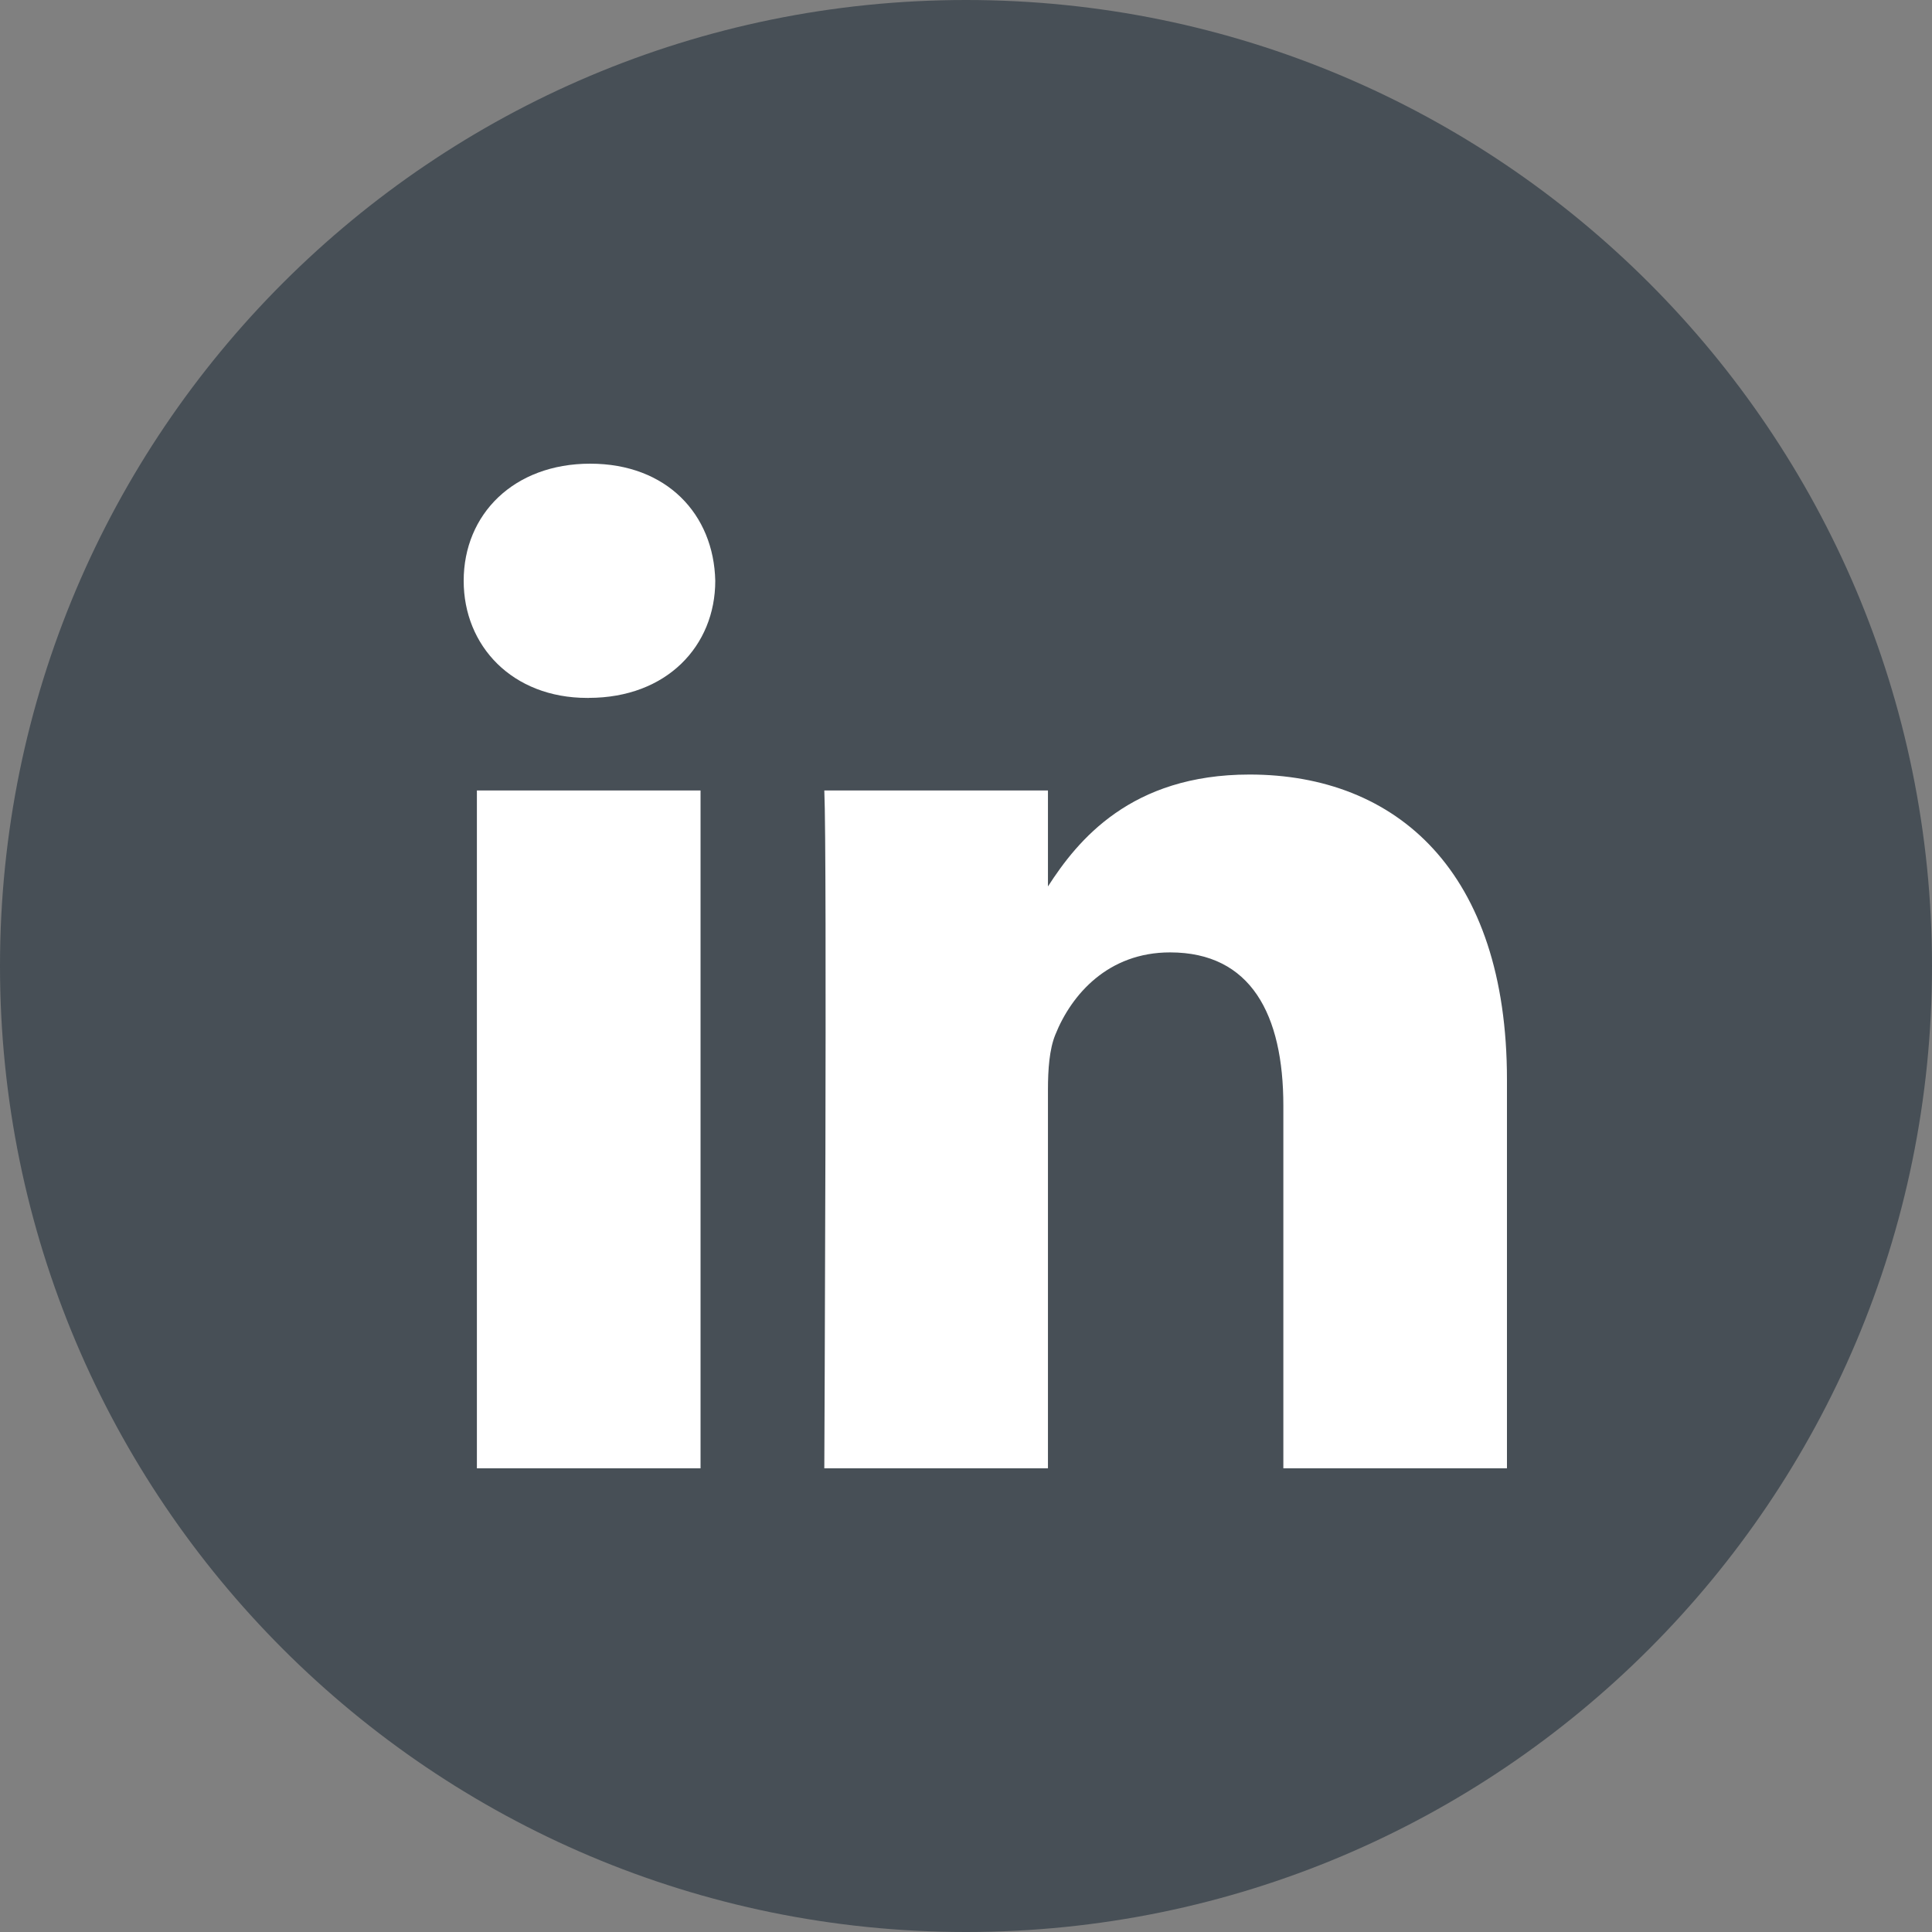
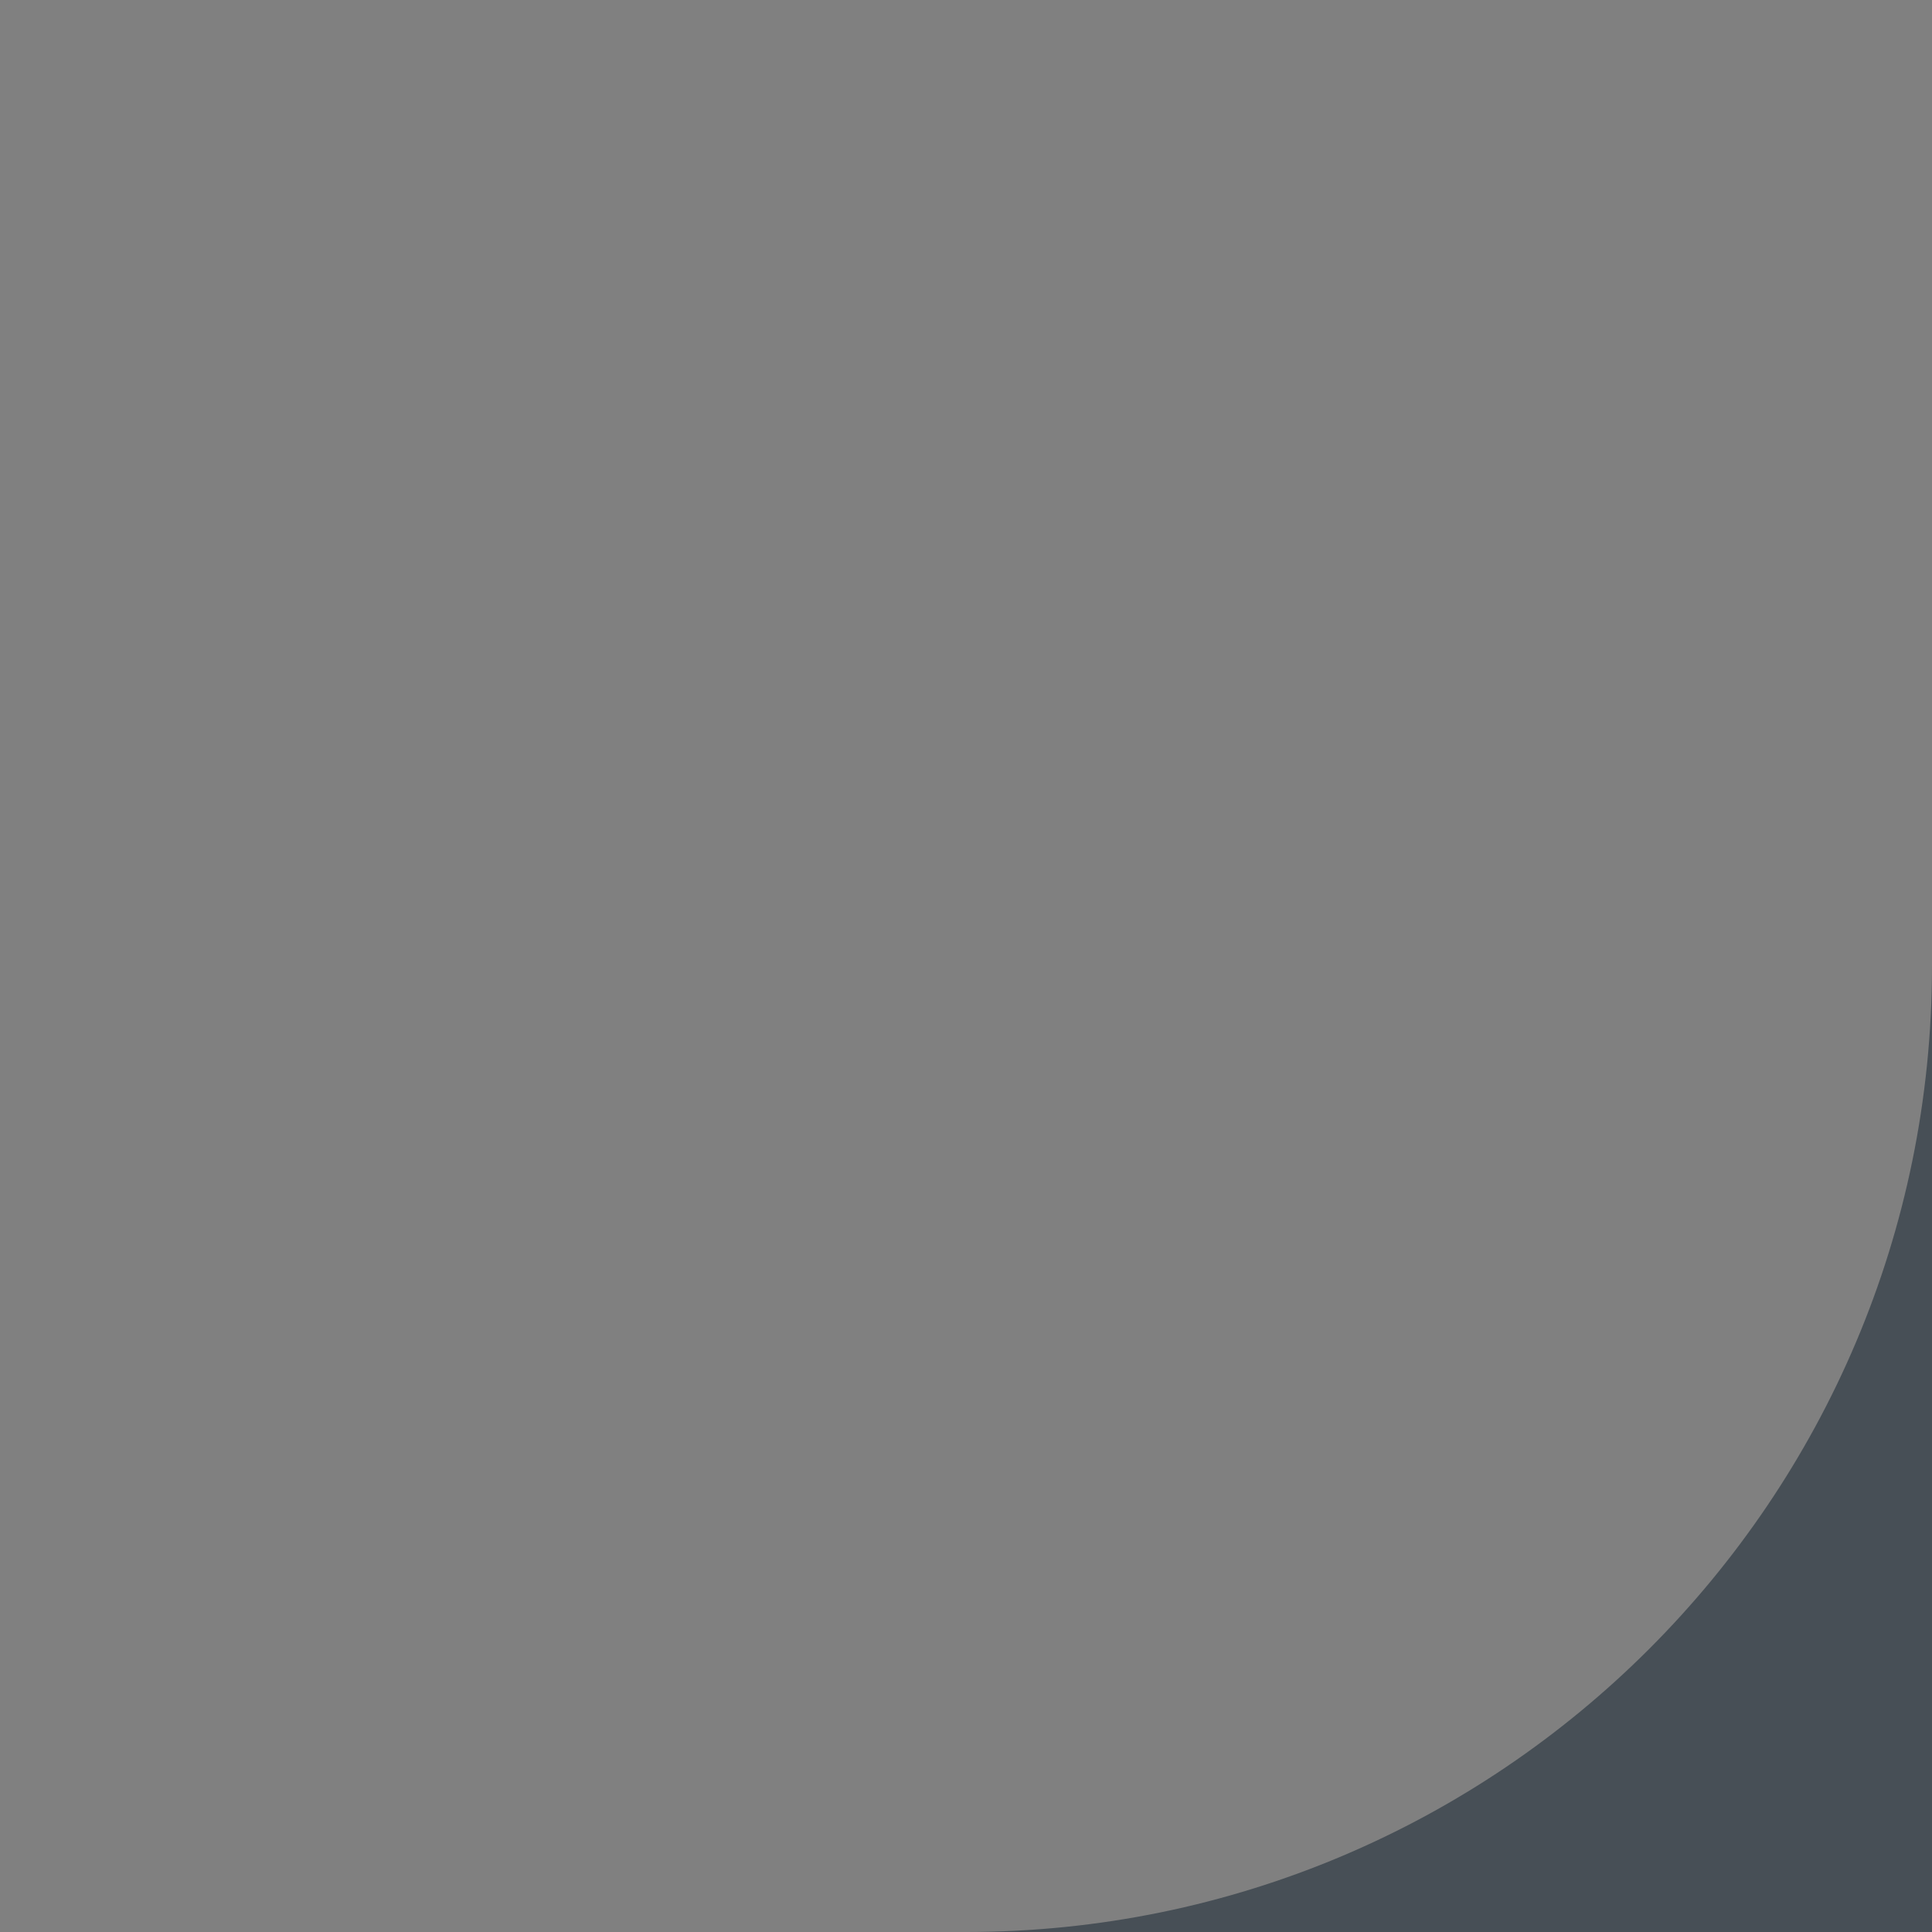
<svg xmlns="http://www.w3.org/2000/svg" width="50" height="50" fill="none" viewBox="0 0 50 50">
  <rect x="0" y="0" width="50" height="50" fill="#808080" stroke="none" />
-   <path fill="#474F56" d="M25 50c13.807 0 25-11.193 25-25S38.807 0 25 0 0 11.193 0 25s11.193 25 25 25Z" />
-   <path fill="#fff" d="M18.13 38h-5.788V20.457h5.788V38Zm-2.894-19.938h-.038c-1.942 0-3.198-1.347-3.198-3.03C12 13.31 13.295 12 15.275 12s3.198 1.31 3.236 3.031c0 1.684-1.256 3.03-3.275 3.03ZM39 38h-5.787v-9.385c0-2.359-.838-3.967-2.932-3.967-1.6 0-2.551 1.085-2.97 2.132-.153.375-.19.899-.19 1.423V38h-5.788s.076-15.897 0-17.543h5.788v2.484c.769-1.195 2.145-2.896 5.216-2.896 3.808 0 6.663 2.508 6.663 7.896V38Z" />
+   <path fill="#474F56" d="M25 50c13.807 0 25-11.193 25-25s11.193 25 25 25Z" />
</svg>